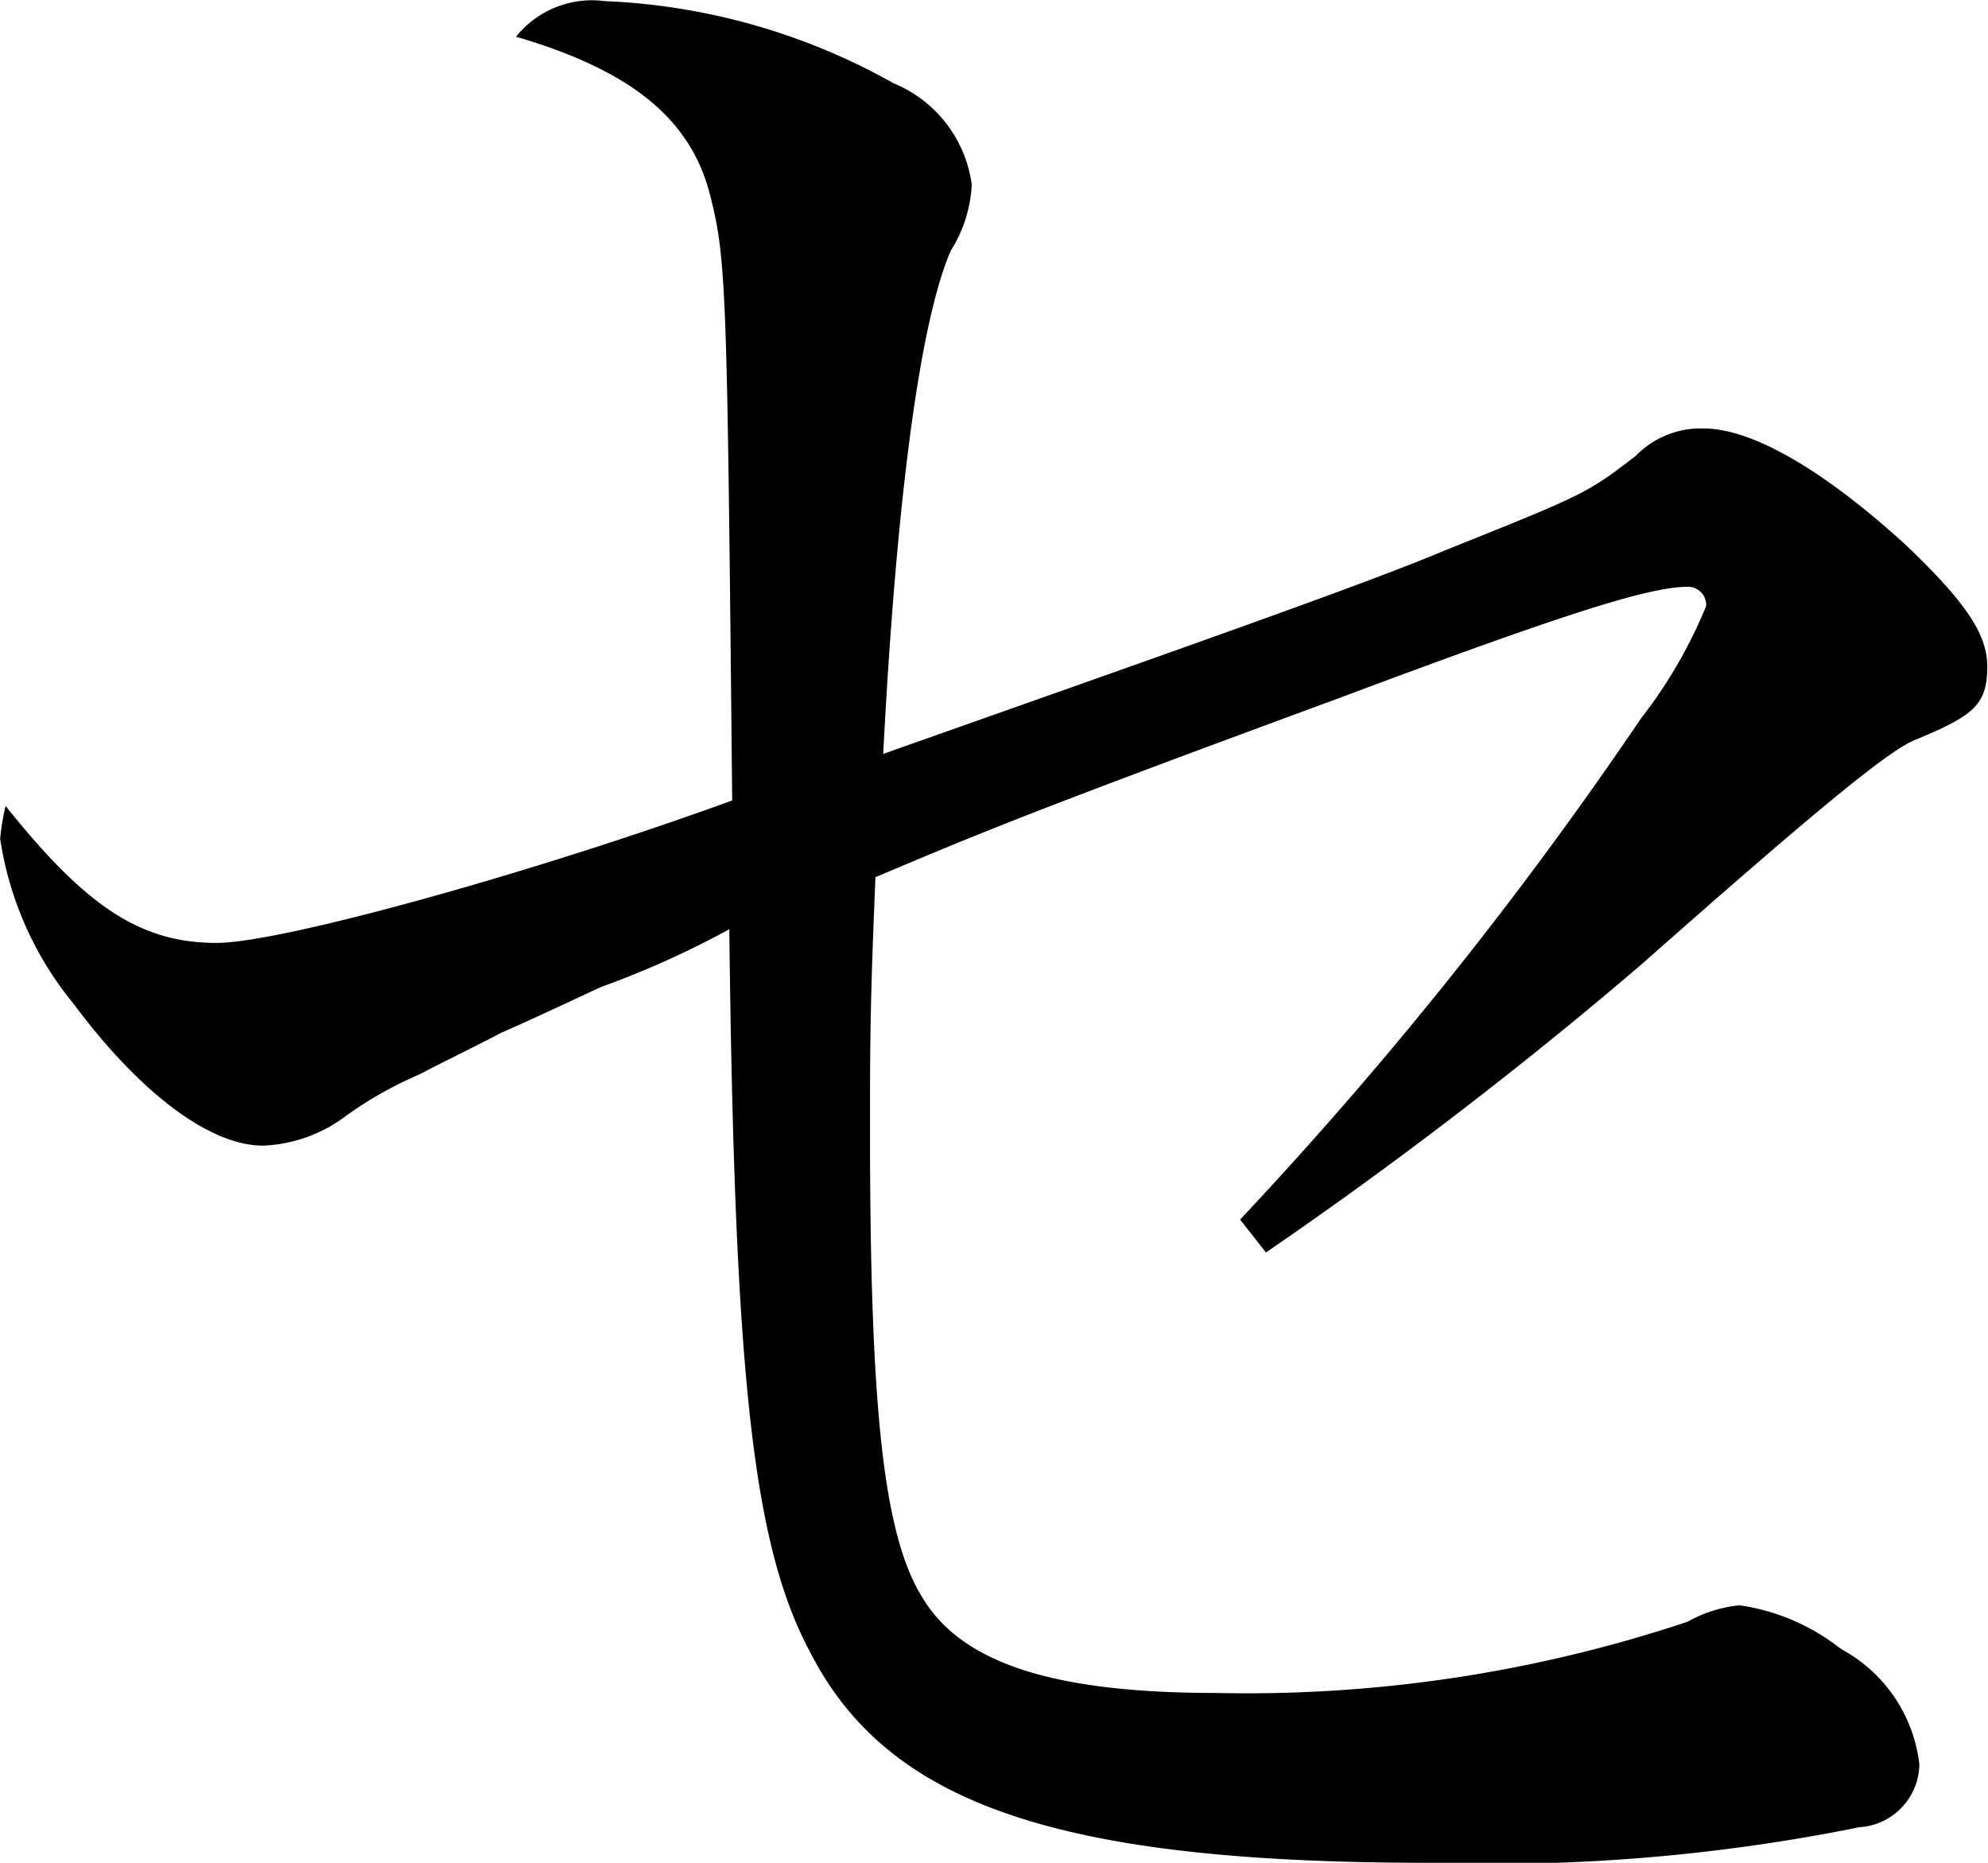
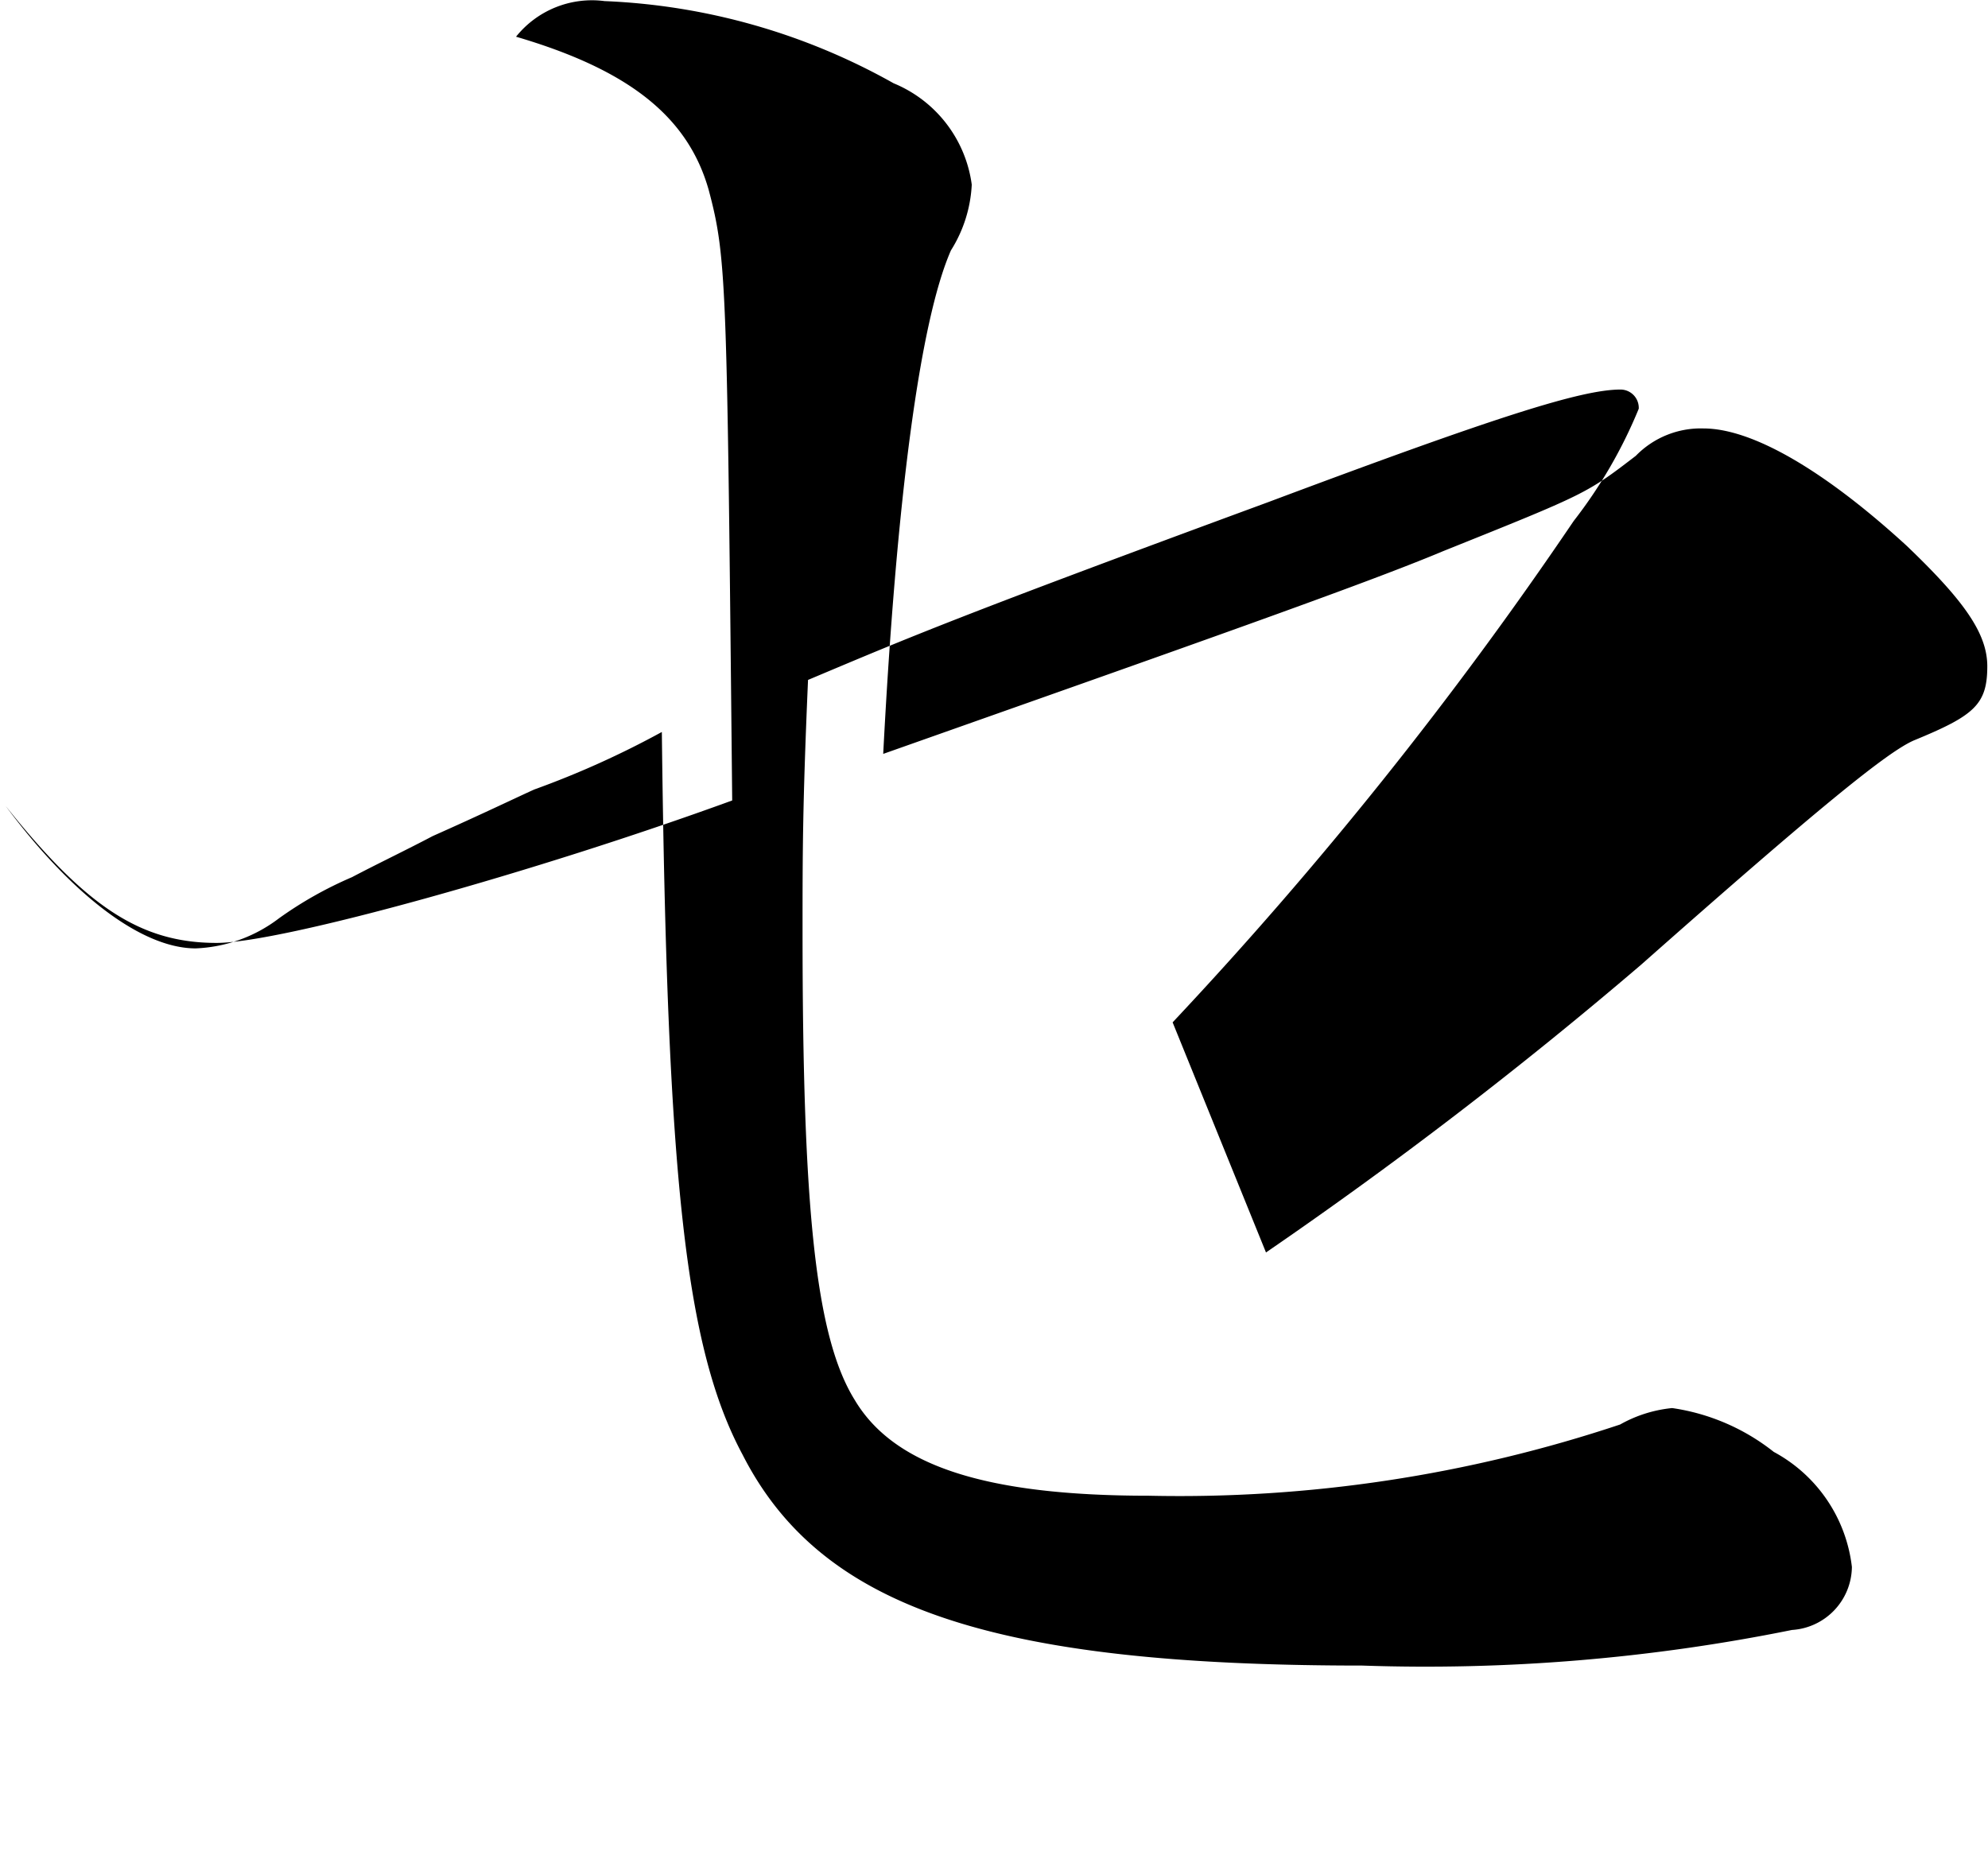
<svg xmlns="http://www.w3.org/2000/svg" width="36.282" height="34" viewBox="0 0 36.282 34">
  <defs>
    <style>
      .cls-1 {
        fill-rule: evenodd;
      }
    </style>
  </defs>
-   <path id="concept_ttl-se.svg" class="cls-1" d="M386.011,1966.98a81.347,81.347,0,0,0,6.844-5.25c3.279-2.9,4.514-3.9,4.99-4.1,1.093-.45,1.33-0.65,1.33-1.35,0-.6-0.427-1.2-1.473-2.2-1.473-1.35-2.8-2.14-3.707-2.14a1.655,1.655,0,0,0-1.235.5c-0.9.69-.9,0.69-3.517,1.74-1.426.6-4.7,1.75-10.218,3.7,0.238-4.6.665-7.89,1.236-9.19a2.475,2.475,0,0,0,.38-1.2,2.336,2.336,0,0,0-1.426-1.85,11.73,11.73,0,0,0-5.275-1.5,1.776,1.776,0,0,0-1.616.65c2.044,0.6,3.137,1.45,3.517,2.8,0.332,1.25.332,1.7,0.428,11.14-3.565,1.3-8.222,2.6-9.41,2.6-1.379,0-2.377-.65-3.85-2.5a3.933,3.933,0,0,0-.1.6,6.187,6.187,0,0,0,1.331,3c1.188,1.6,2.471,2.6,3.469,2.6a2.684,2.684,0,0,0,1.521-.55,7.05,7.05,0,0,1,1.331-.75c0.475-.25,1-0.5,1.473-0.75,0.9-.4,1.521-0.7,1.853-0.85a16.511,16.511,0,0,0,2.329-1.05c0.095,8.15.428,11.24,1.473,13.19,1.426,2.8,4.563,3.85,11.311,3.85a33.679,33.679,0,0,0,7.842-.65,1.166,1.166,0,0,0,1.093-1.15,2.742,2.742,0,0,0-1.426-2.1,3.88,3.88,0,0,0-1.854-.8,2.412,2.412,0,0,0-.95.3,25.4,25.4,0,0,1-8.6,1.3c-2.994,0-4.657-.55-5.37-1.75-0.713-1.15-.951-3.49-0.951-8.54,0-1.45,0-2.3.1-4.6,1.9-.8,2.709-1.15,8.412-3.25,4.135-1.55,5.7-2.05,6.416-2.05a0.334,0.334,0,0,1,.333.35,8.724,8.724,0,0,1-1.188,2.05,73.605,73.605,0,0,1-7.319,9.15Z" transform="translate(-362.906 -1944.12)" />
+   <path id="concept_ttl-se.svg" class="cls-1" d="M386.011,1966.98a81.347,81.347,0,0,0,6.844-5.25c3.279-2.9,4.514-3.9,4.99-4.1,1.093-.45,1.33-0.65,1.33-1.35,0-.6-0.427-1.2-1.473-2.2-1.473-1.35-2.8-2.14-3.707-2.14a1.655,1.655,0,0,0-1.235.5c-0.9.69-.9,0.69-3.517,1.74-1.426.6-4.7,1.75-10.218,3.7,0.238-4.6.665-7.89,1.236-9.19a2.475,2.475,0,0,0,.38-1.2,2.336,2.336,0,0,0-1.426-1.85,11.73,11.73,0,0,0-5.275-1.5,1.776,1.776,0,0,0-1.616.65c2.044,0.6,3.137,1.45,3.517,2.8,0.332,1.25.332,1.7,0.428,11.14-3.565,1.3-8.222,2.6-9.41,2.6-1.379,0-2.377-.65-3.85-2.5c1.188,1.6,2.471,2.6,3.469,2.6a2.684,2.684,0,0,0,1.521-.55,7.05,7.05,0,0,1,1.331-.75c0.475-.25,1-0.5,1.473-0.75,0.9-.4,1.521-0.7,1.853-0.85a16.511,16.511,0,0,0,2.329-1.05c0.095,8.15.428,11.24,1.473,13.19,1.426,2.8,4.563,3.85,11.311,3.85a33.679,33.679,0,0,0,7.842-.65,1.166,1.166,0,0,0,1.093-1.15,2.742,2.742,0,0,0-1.426-2.1,3.88,3.88,0,0,0-1.854-.8,2.412,2.412,0,0,0-.95.3,25.4,25.4,0,0,1-8.6,1.3c-2.994,0-4.657-.55-5.37-1.75-0.713-1.15-.951-3.49-0.951-8.54,0-1.45,0-2.3.1-4.6,1.9-.8,2.709-1.15,8.412-3.25,4.135-1.55,5.7-2.05,6.416-2.05a0.334,0.334,0,0,1,.333.35,8.724,8.724,0,0,1-1.188,2.05,73.605,73.605,0,0,1-7.319,9.15Z" transform="translate(-362.906 -1944.12)" />
</svg>